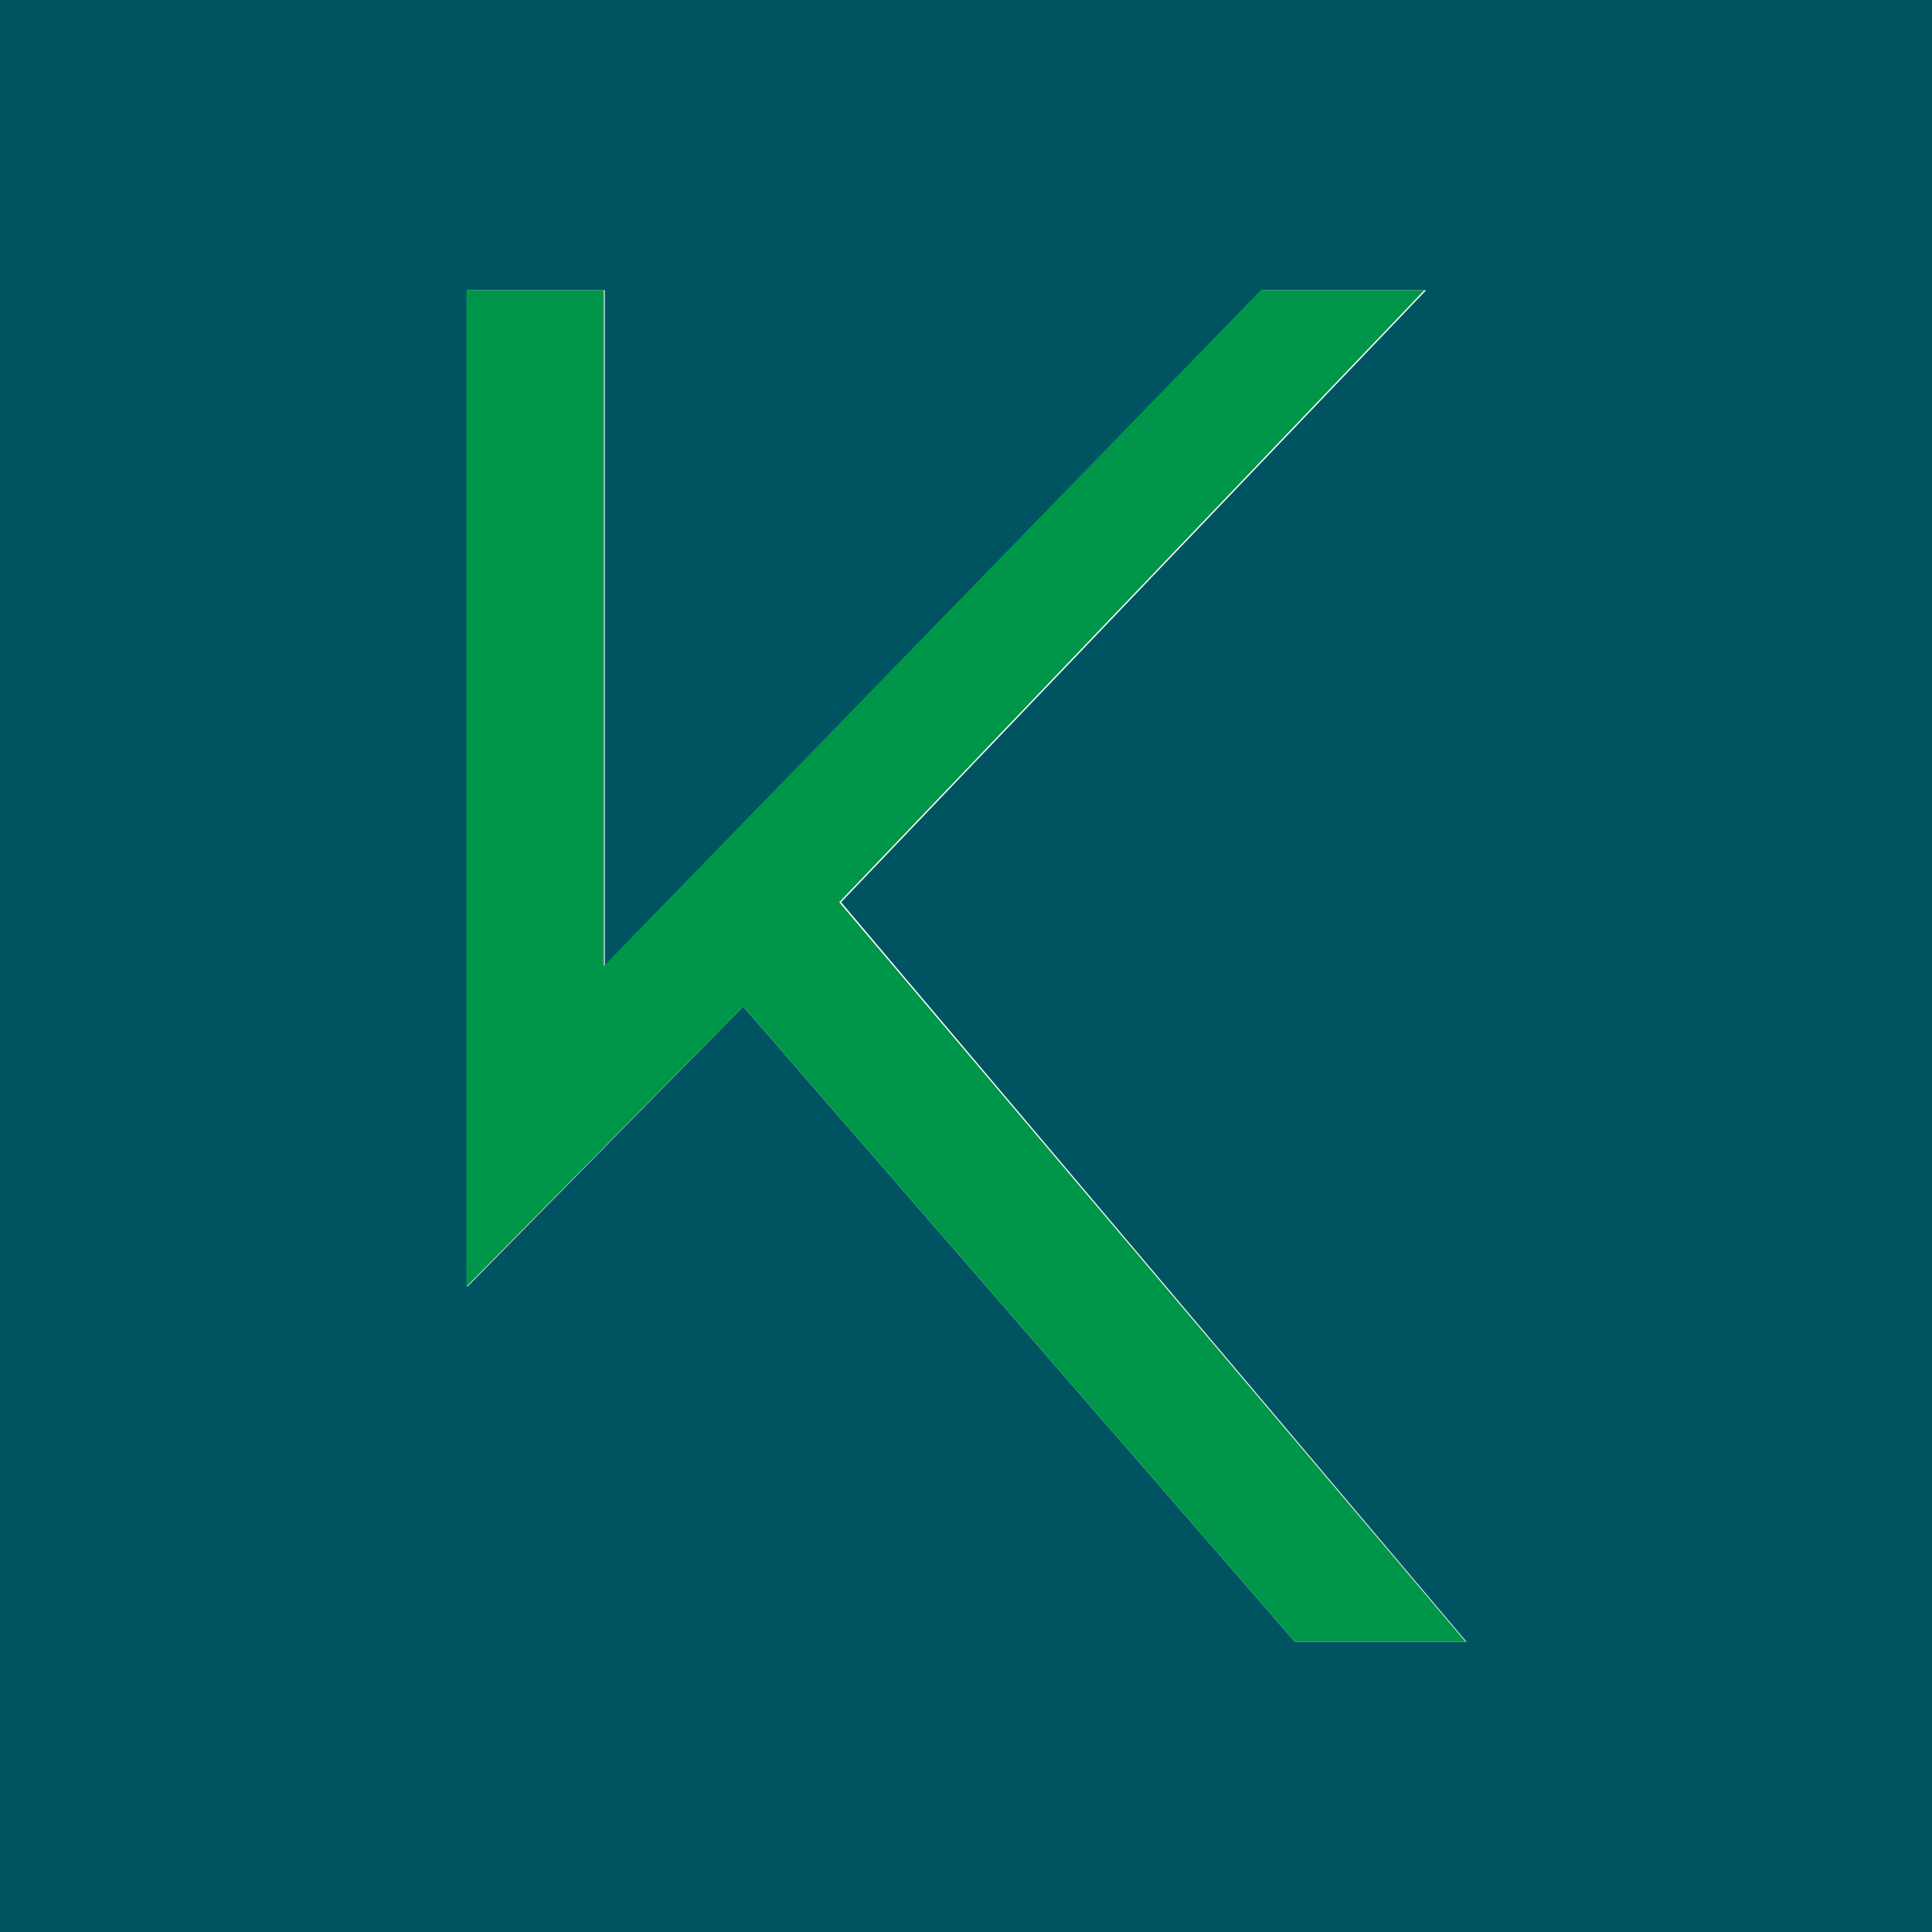
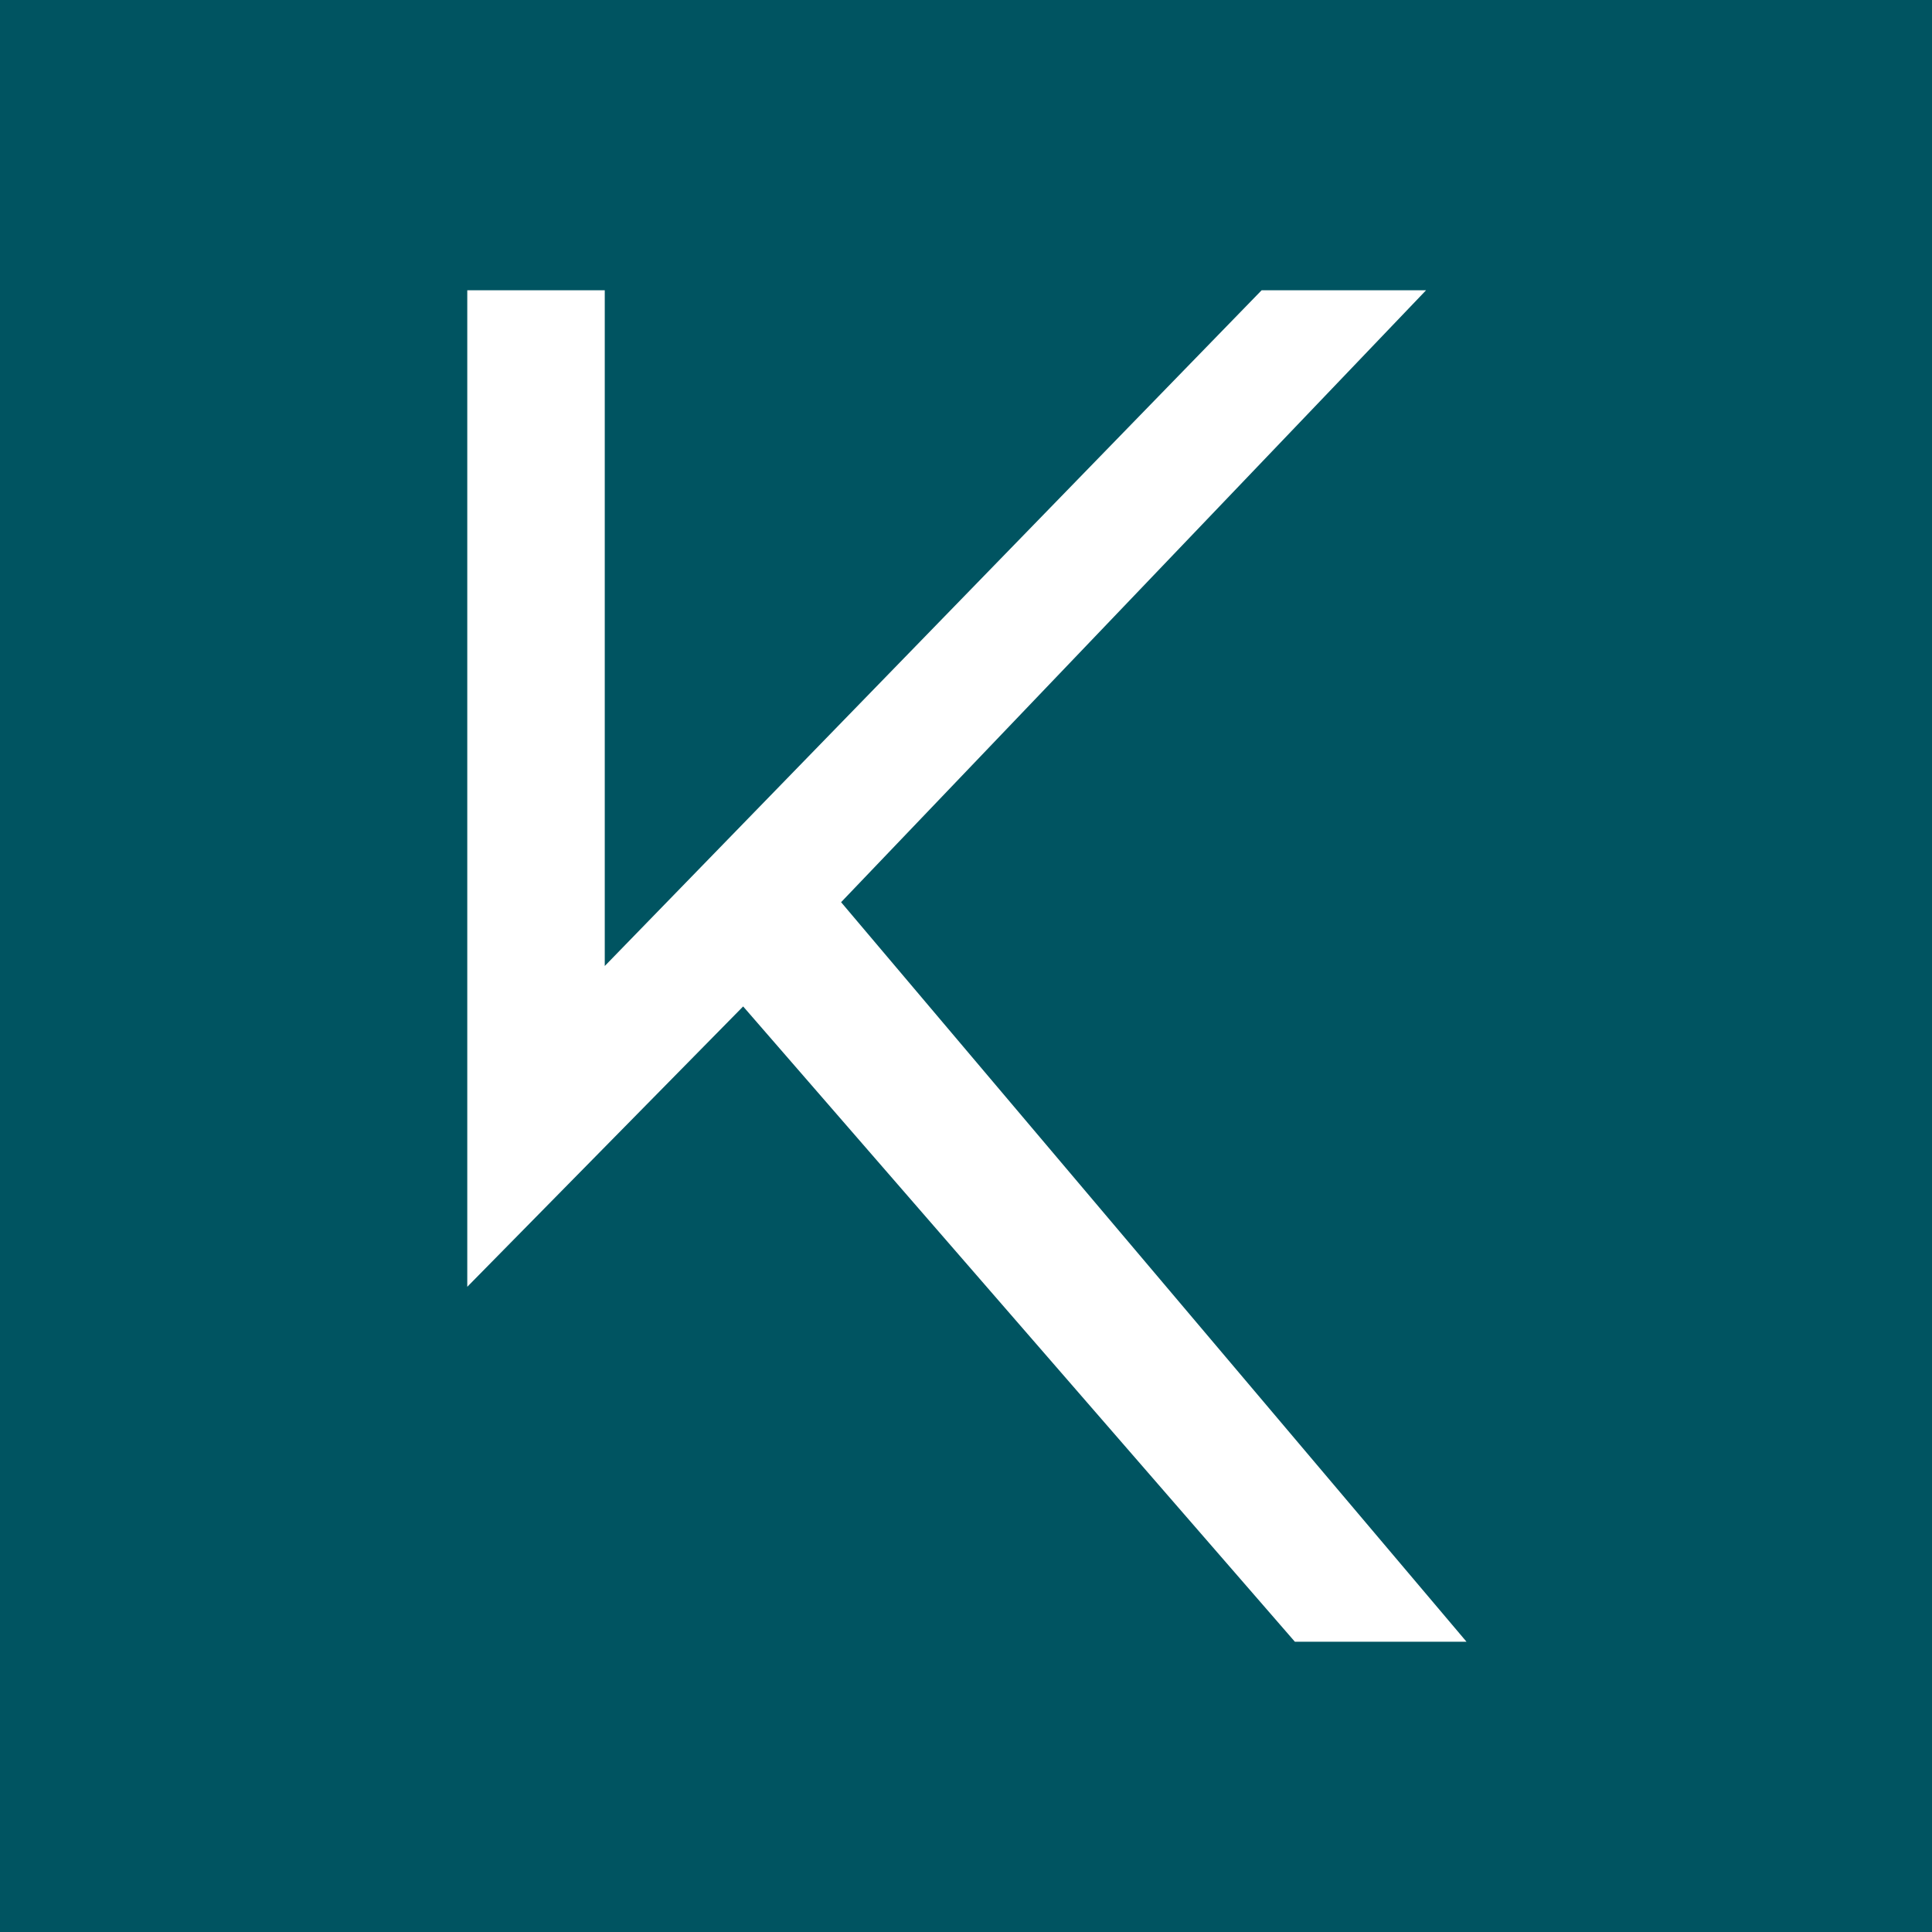
<svg xmlns="http://www.w3.org/2000/svg" viewBox="0 0 215 215">
  <path d="m0 215h215v-215h-215zm144.1-32.3-61.4-70.7-30.7 31.2v-12.5-7.5-90.9h15.3v75.2l73.1-75.2h18.3l-65.1 68.1 69.6 82.3z" fill="#005461" />
-   <path d="m144.1 182.7-61.4-70.7-30.8 31.2v-12.5-7.5-90.9h15.3v75.2l73.1-75.2h18.2l-65.1 68.1 69.7 82.3z" fill="#009649" />
</svg>